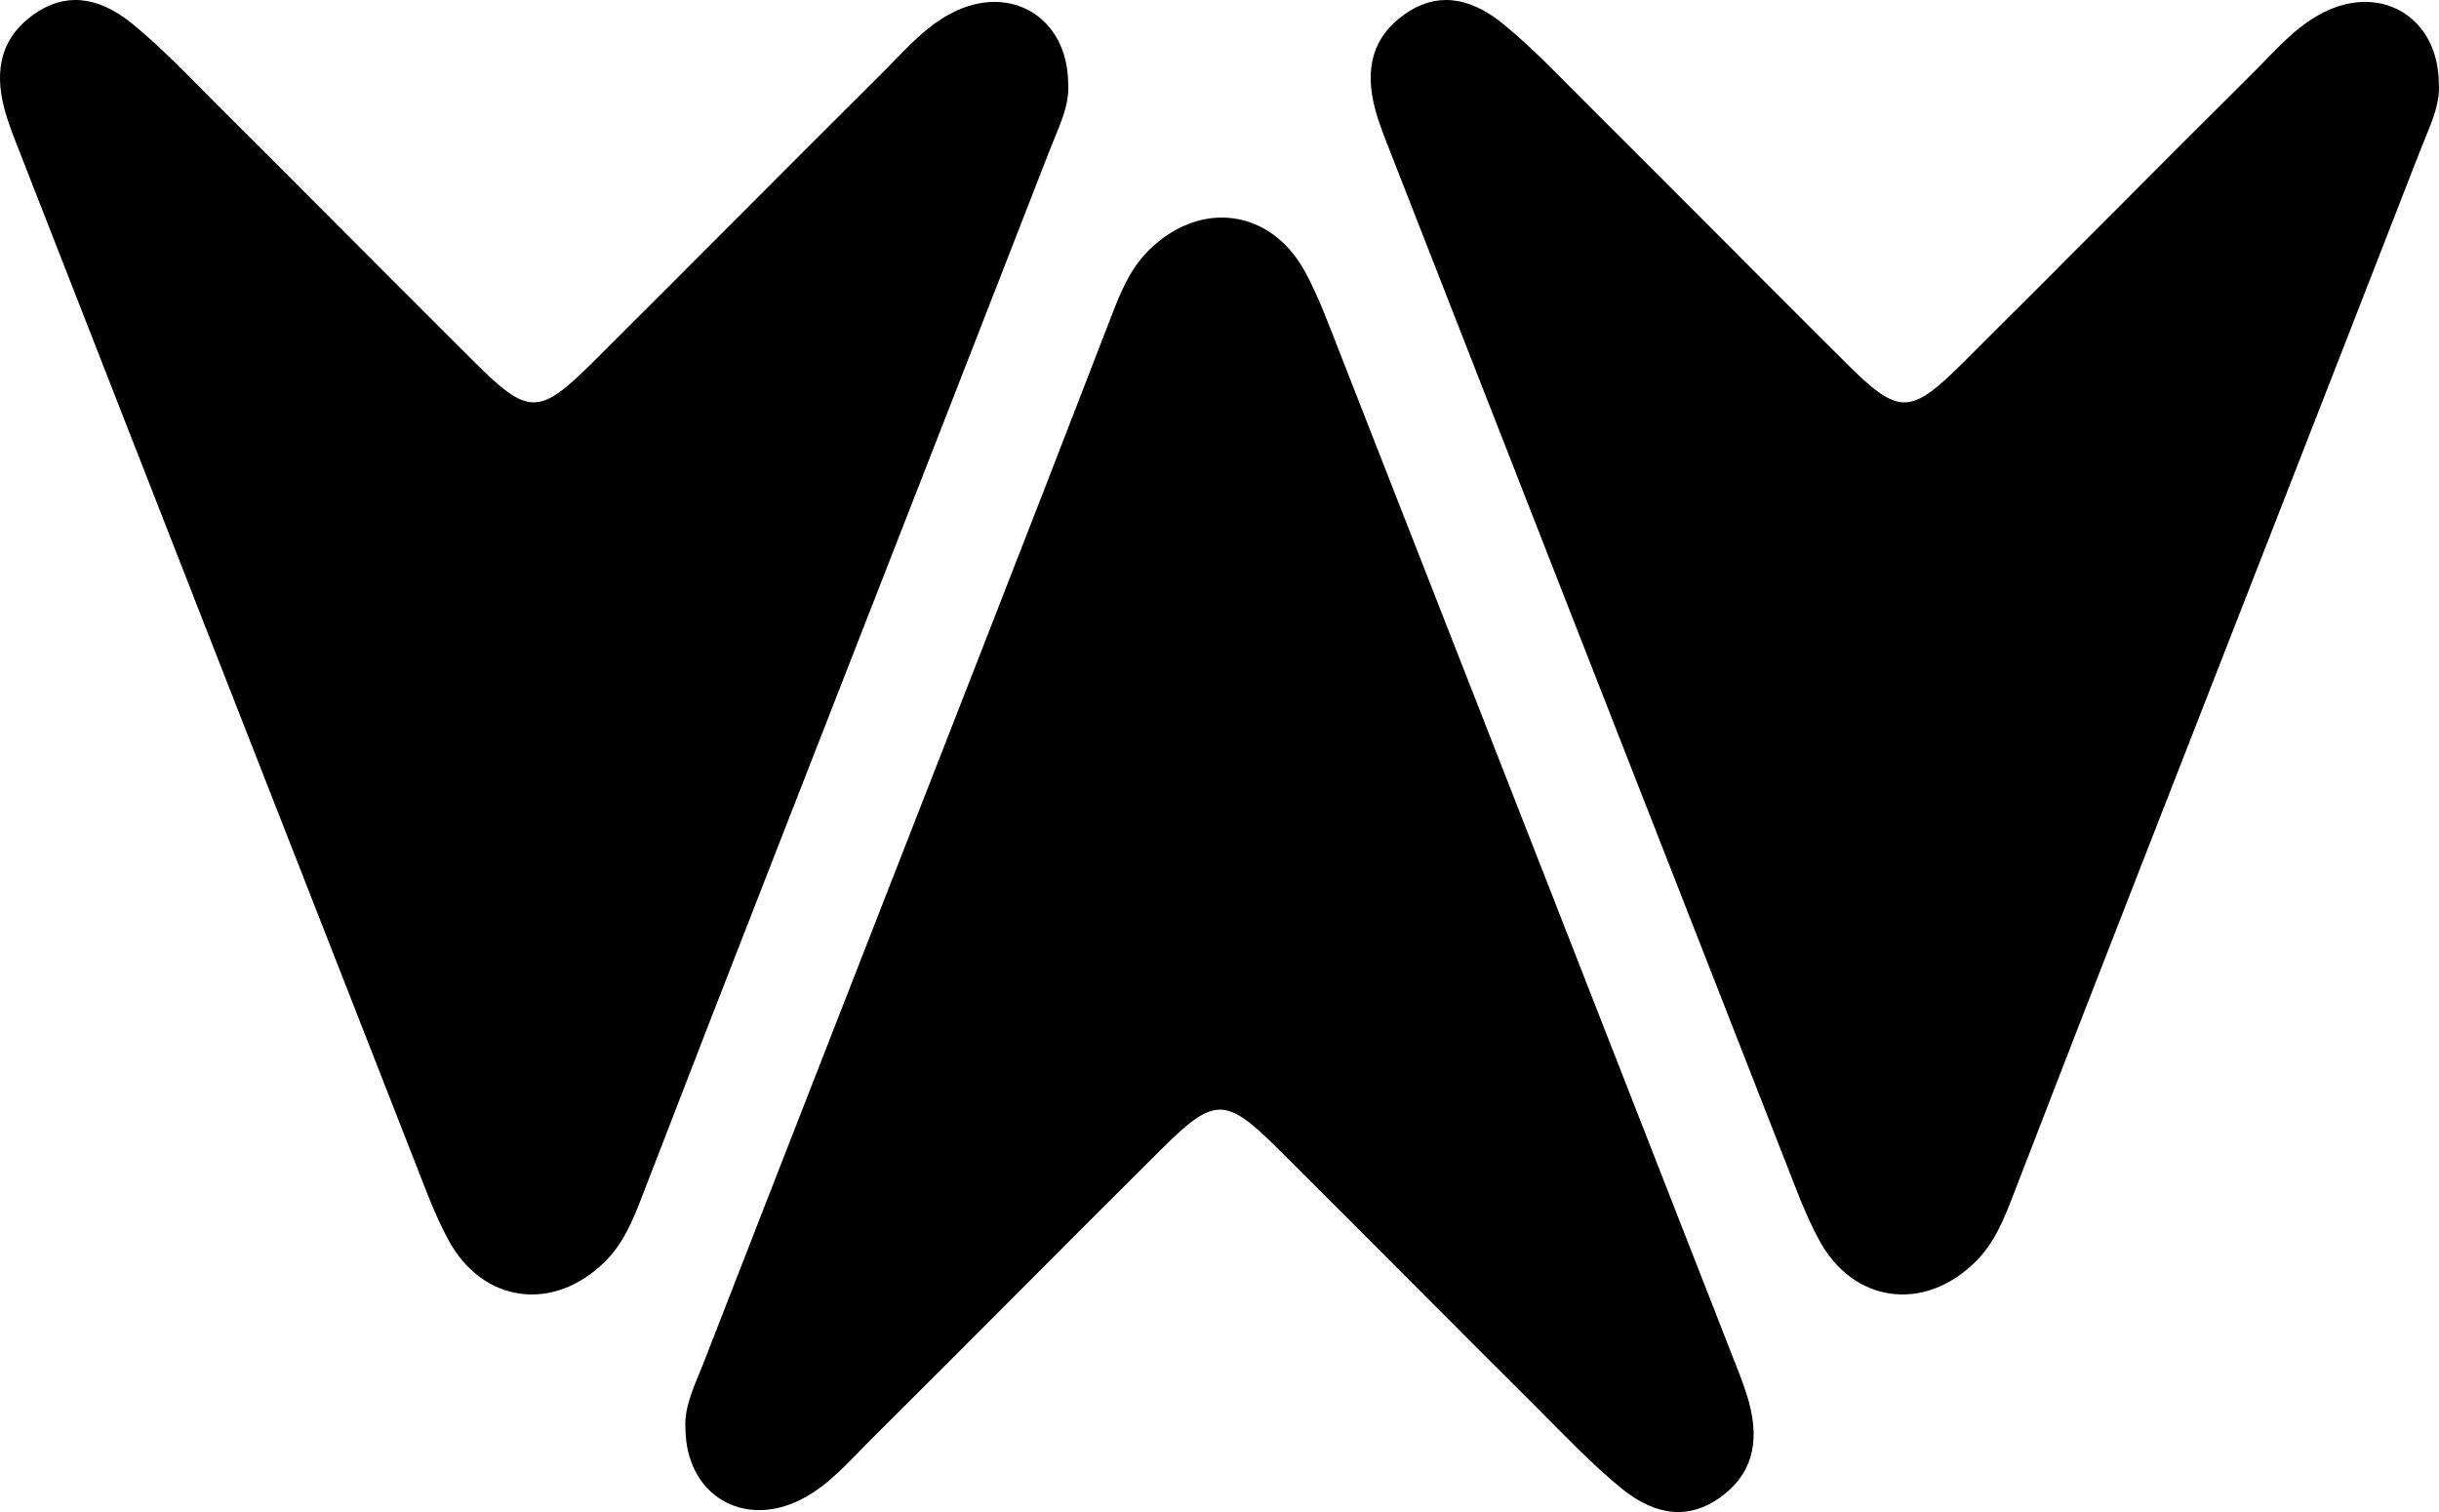
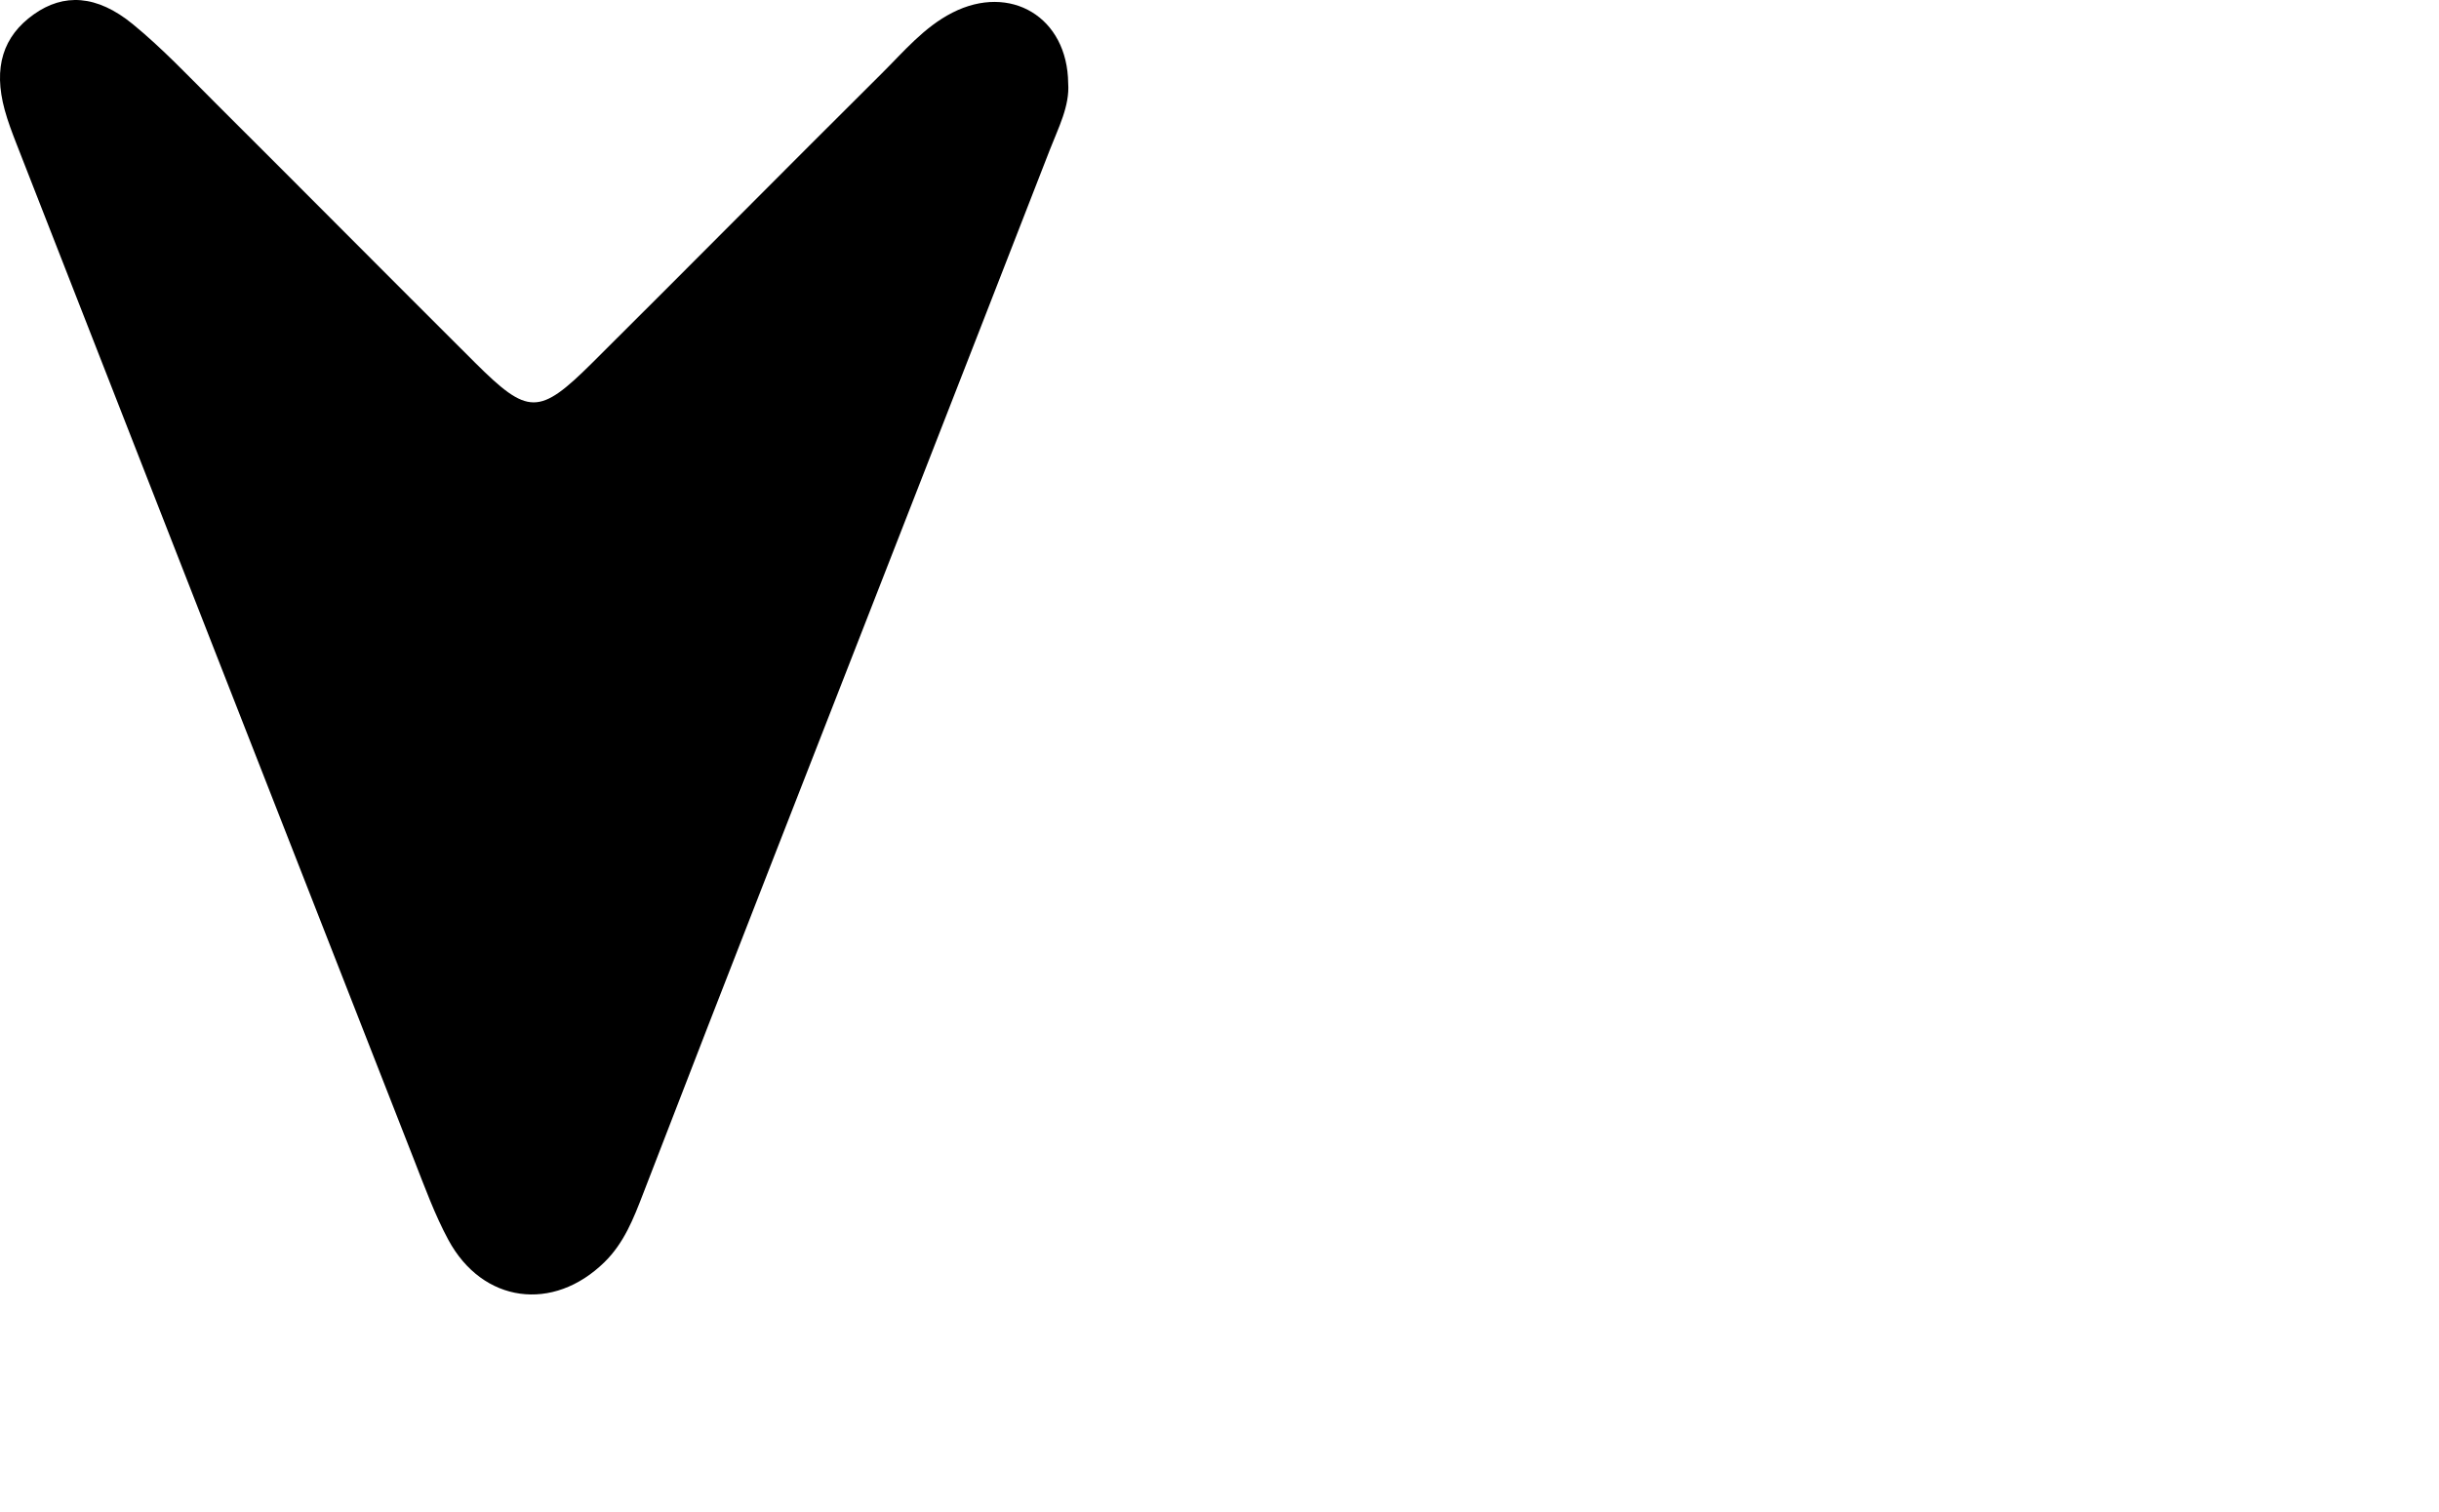
<svg xmlns="http://www.w3.org/2000/svg" viewBox="0 0 573.18 355.38" data-sanitized-data-name="Capa 2" data-name="Capa 2" id="Capa_2">
  <g data-sanitized-data-name="Capa 1" data-name="Capa 1" id="Capa_1-2">
-     <path d="M161.09,335.8c-.39-5.31,2.29-10.42,4.31-15.62,21.62-55.59,43.36-111.14,65.04-166.7,10.23-26.21,20.44-52.43,30.55-78.68,2.24-5.82,4.47-11.54,9.04-16.03,12.07-11.88,28.69-9.7,36.73,5.21,3.19,5.92,5.52,12.33,7.98,18.61,31.2,79.65,62.36,159.32,93.51,238.99,1.02,2.62,2.03,5.27,2.77,7.98,2.7,9.97.41,17.3-6.86,22.46-6.99,4.96-14.77,4.62-23.24-2.31-6.95-5.69-13.16-12.29-19.54-18.65-20.35-20.28-40.58-40.68-60.93-60.95-12.42-12.36-15.02-12.42-27.46-.06-22.77,22.63-45.34,45.47-68.12,68.1-5.17,5.13-9.9,10.85-16.58,14.26-13.58,6.93-27.06-1.02-27.2-16.62Z" />
    <path d="M251.03,19.58c.39,5.31-2.29,10.42-4.31,15.62-21.62,55.59-43.36,111.14-65.04,166.7-10.23,26.21-20.44,52.43-30.55,78.68-2.24,5.82-4.47,11.54-9.04,16.03-12.07,11.88-28.69,9.7-36.73-5.21-3.19-5.92-5.52-12.33-7.98-18.61C66.17,193.14,35.01,113.47,3.87,33.8c-1.02-2.62-2.03-5.27-2.77-7.98C-1.61,15.86.68,8.52,7.96,3.36,14.95-1.6,22.73-1.26,31.2,5.67c6.95,5.69,13.16,12.29,19.54,18.65,20.35,20.28,40.58,40.68,60.93,60.95,12.42,12.36,15.02,12.42,27.46.06,22.77-22.63,45.34-45.47,68.12-68.1,5.17-5.13,9.9-10.85,16.58-14.26,13.58-6.93,27.06,1.02,27.2,16.62Z" />
-     <path d="M573.14,19.58c.39,5.31-2.29,10.42-4.31,15.62-21.62,55.59-43.36,111.14-65.04,166.7-10.23,26.21-20.44,52.43-30.55,78.68-2.24,5.82-4.47,11.54-9.04,16.03-12.07,11.88-28.69,9.7-36.73-5.21-3.19-5.92-5.52-12.33-7.98-18.61-31.2-79.65-62.36-159.32-93.51-238.99-1.02-2.62-2.03-5.27-2.77-7.98-2.7-9.97-.41-17.3,6.86-22.46,6.99-4.96,14.77-4.62,23.24,2.31,6.95,5.69,13.16,12.29,19.54,18.65,20.35,20.28,40.58,40.68,60.93,60.95,12.42,12.36,15.02,12.42,27.46.06,22.77-22.63,45.34-45.47,68.12-68.1,5.17-5.13,9.9-10.85,16.58-14.26,13.58-6.93,27.06,1.02,27.2,16.62Z" />
  </g>
</svg>